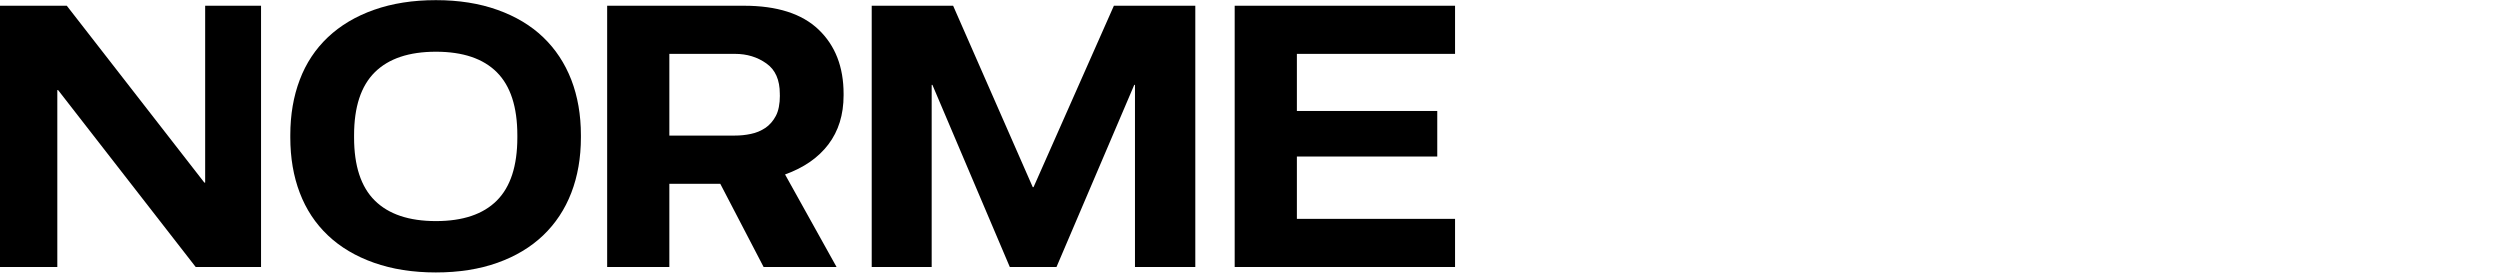
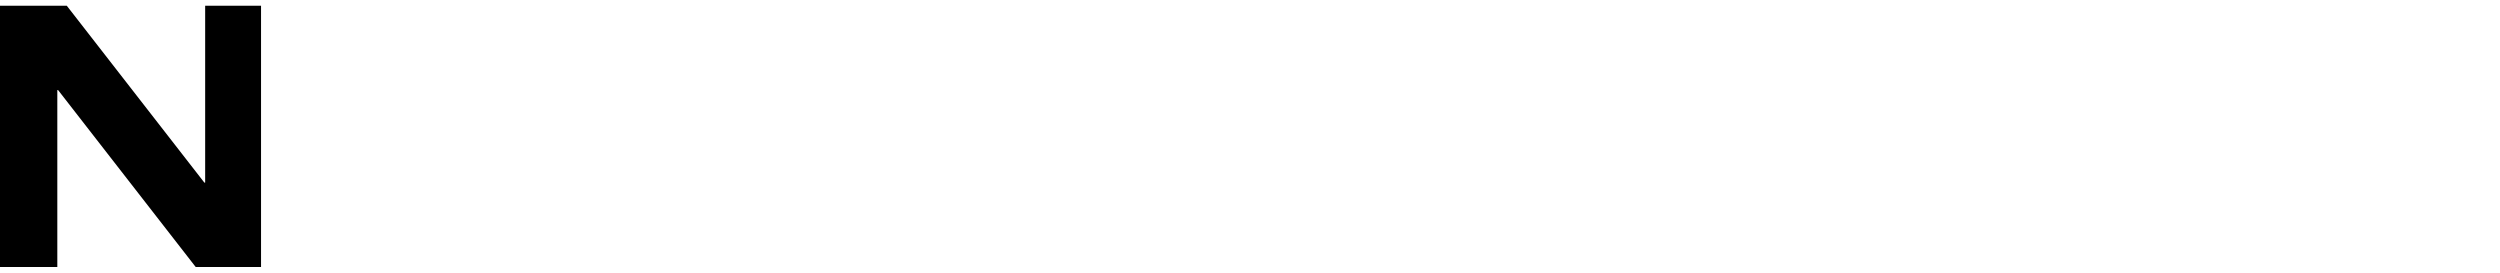
<svg xmlns="http://www.w3.org/2000/svg" id="Layer_1" version="1.1" viewBox="0 0 348.51 38">
  <polygon points="28.6 25.46 28.49 25.46 9.31 .8 0 .8 0 37.22 7.99 37.22 7.99 12.56 8.1 12.56 27.28 37.22 36.39 37.22 36.39 .8 28.6 .8 28.6 25.46" />
-   <path d="M75.73,5.2c-1.72-1.65-3.85-2.92-6.37-3.82C66.82.47,63.96.02,60.76.02s-6.07.45-8.62,1.35c-2.55.9-4.69,2.18-6.43,3.82-1.74,1.65-3.05,3.62-3.92,5.93-.88,2.31-1.32,4.88-1.32,7.73v.31c0,2.84.44,5.42,1.32,7.72.88,2.31,2.18,4.28,3.92,5.93,1.74,1.65,3.88,2.92,6.43,3.82s5.42,1.35,8.62,1.35,6.06-.45,8.59-1.35c2.53-.9,4.65-2.18,6.37-3.82,1.72-1.65,3.03-3.62,3.92-5.93.89-2.31,1.34-4.88,1.34-7.72v-.31c0-2.84-.45-5.42-1.34-7.73-.9-2.31-2.2-4.28-3.92-5.93h.01ZM72.12,19.17c0,3.95-.95,6.88-2.86,8.79s-4.74,2.86-8.49,2.86-6.59-.95-8.52-2.86-2.89-4.84-2.89-8.79v-.31c0-3.95.96-6.88,2.89-8.79s4.77-2.86,8.52-2.86,6.58.95,8.49,2.86c1.91,1.91,2.86,4.84,2.86,8.79v.31Z" />
-   <path d="M103.71.8h-19.07v36.42h8.67v-11.6h7.1l6.04,11.6h10.17l-7.18-12.9c2.61-.94,4.63-2.33,6.04-4.19s2.12-4.14,2.12-6.84v-.21c0-3.75-1.16-6.73-3.48-8.95-2.32-2.22-5.79-3.33-10.4-3.33h0ZM108.72,13.28c0,1.21-.19,2.18-.57,2.89-.38.71-.87,1.27-1.47,1.67s-1.27.68-2.01.83c-.74.16-1.49.23-2.25.23h-9.11V7.51h9.16c1.65,0,3.11.44,4.36,1.33,1.26.88,1.88,2.3,1.88,4.24v.21h.01Z" />
-   <polygon points="144.08 26.09 143.97 26.09 132.87 .8 121.52 .8 121.52 37.22 129.88 37.22 129.88 11.83 129.98 11.83 140.77 37.22 147.28 37.22 158.12 11.83 158.22 11.83 158.22 37.22 166.63 37.22 166.63 .8 155.28 .8 144.08 26.09" />
-   <polygon points="172.12 37.22 202.84 37.22 202.84 30.51 180.79 30.51 180.79 21.82 200.36 21.82 200.36 15.47 180.79 15.47 180.79 7.51 202.84 7.51 202.84 .8 172.12 .8 172.12 37.22" />
</svg>